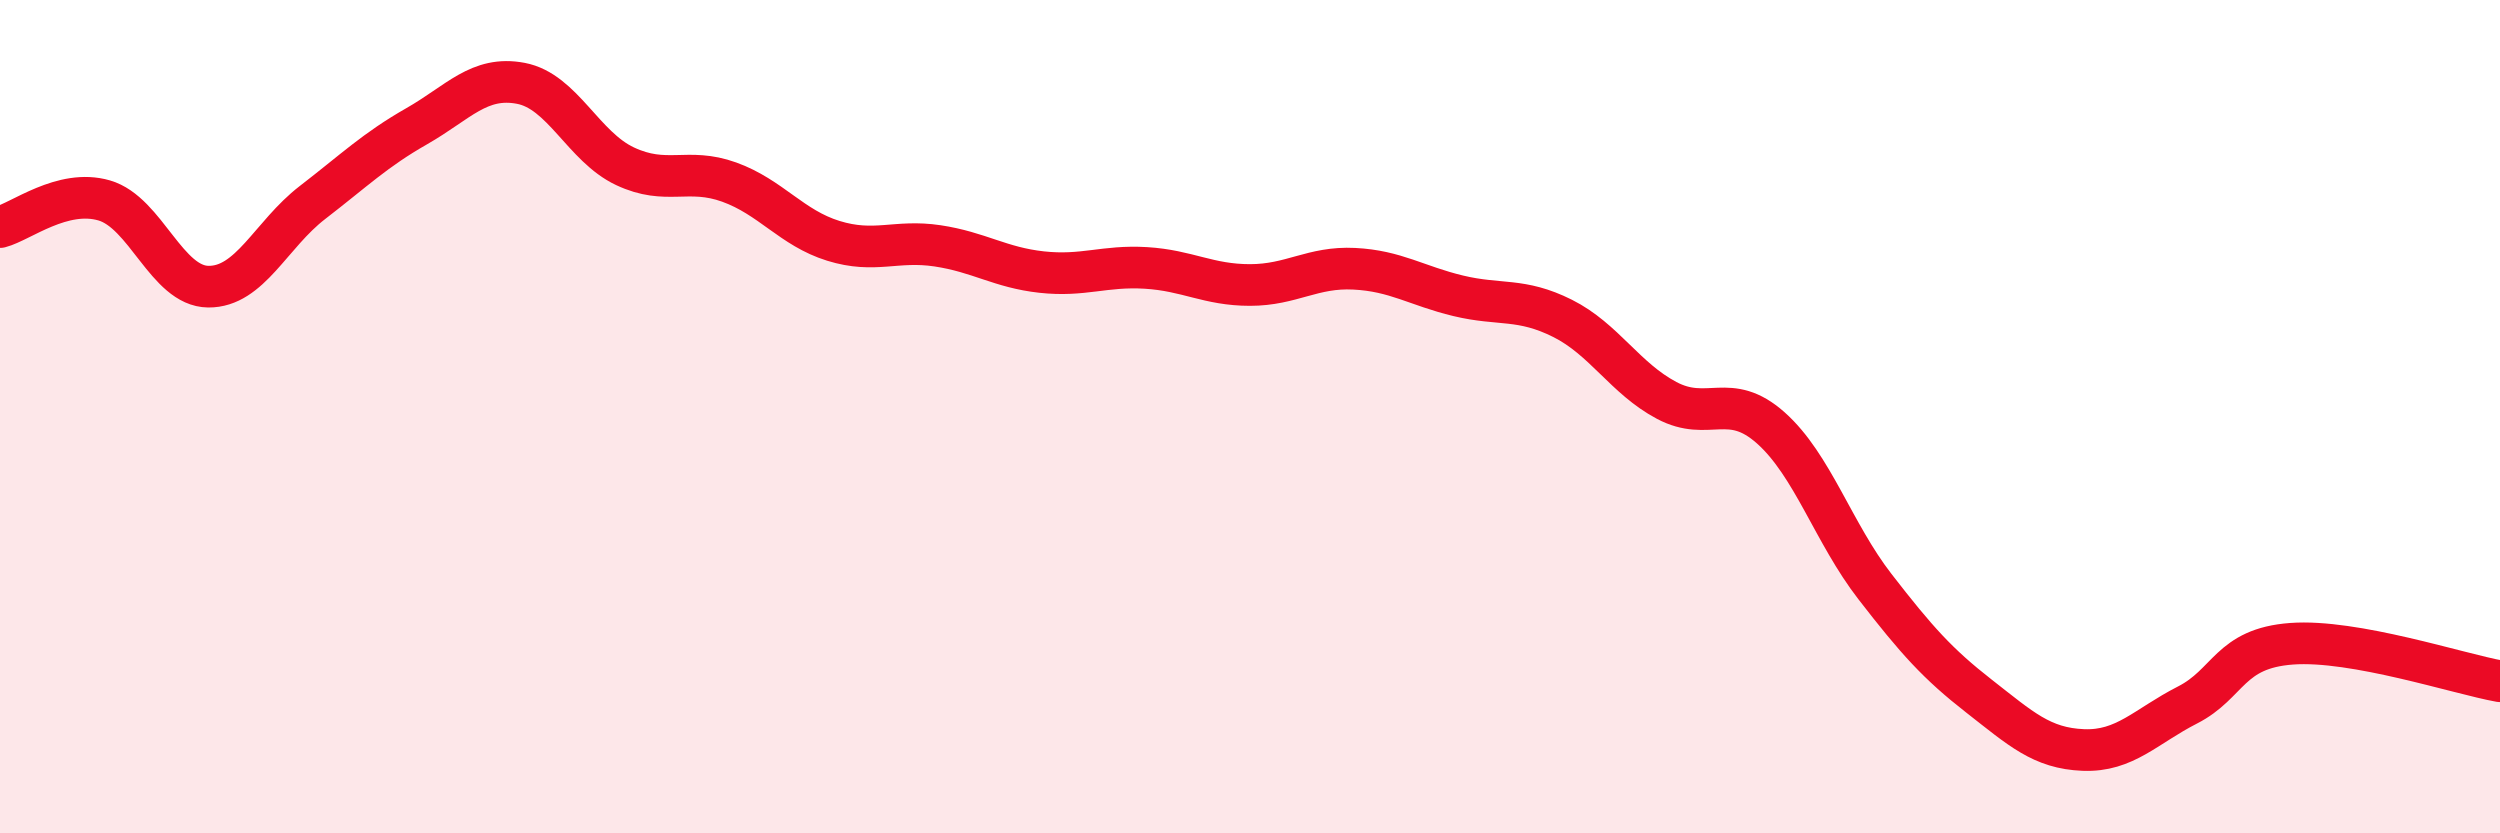
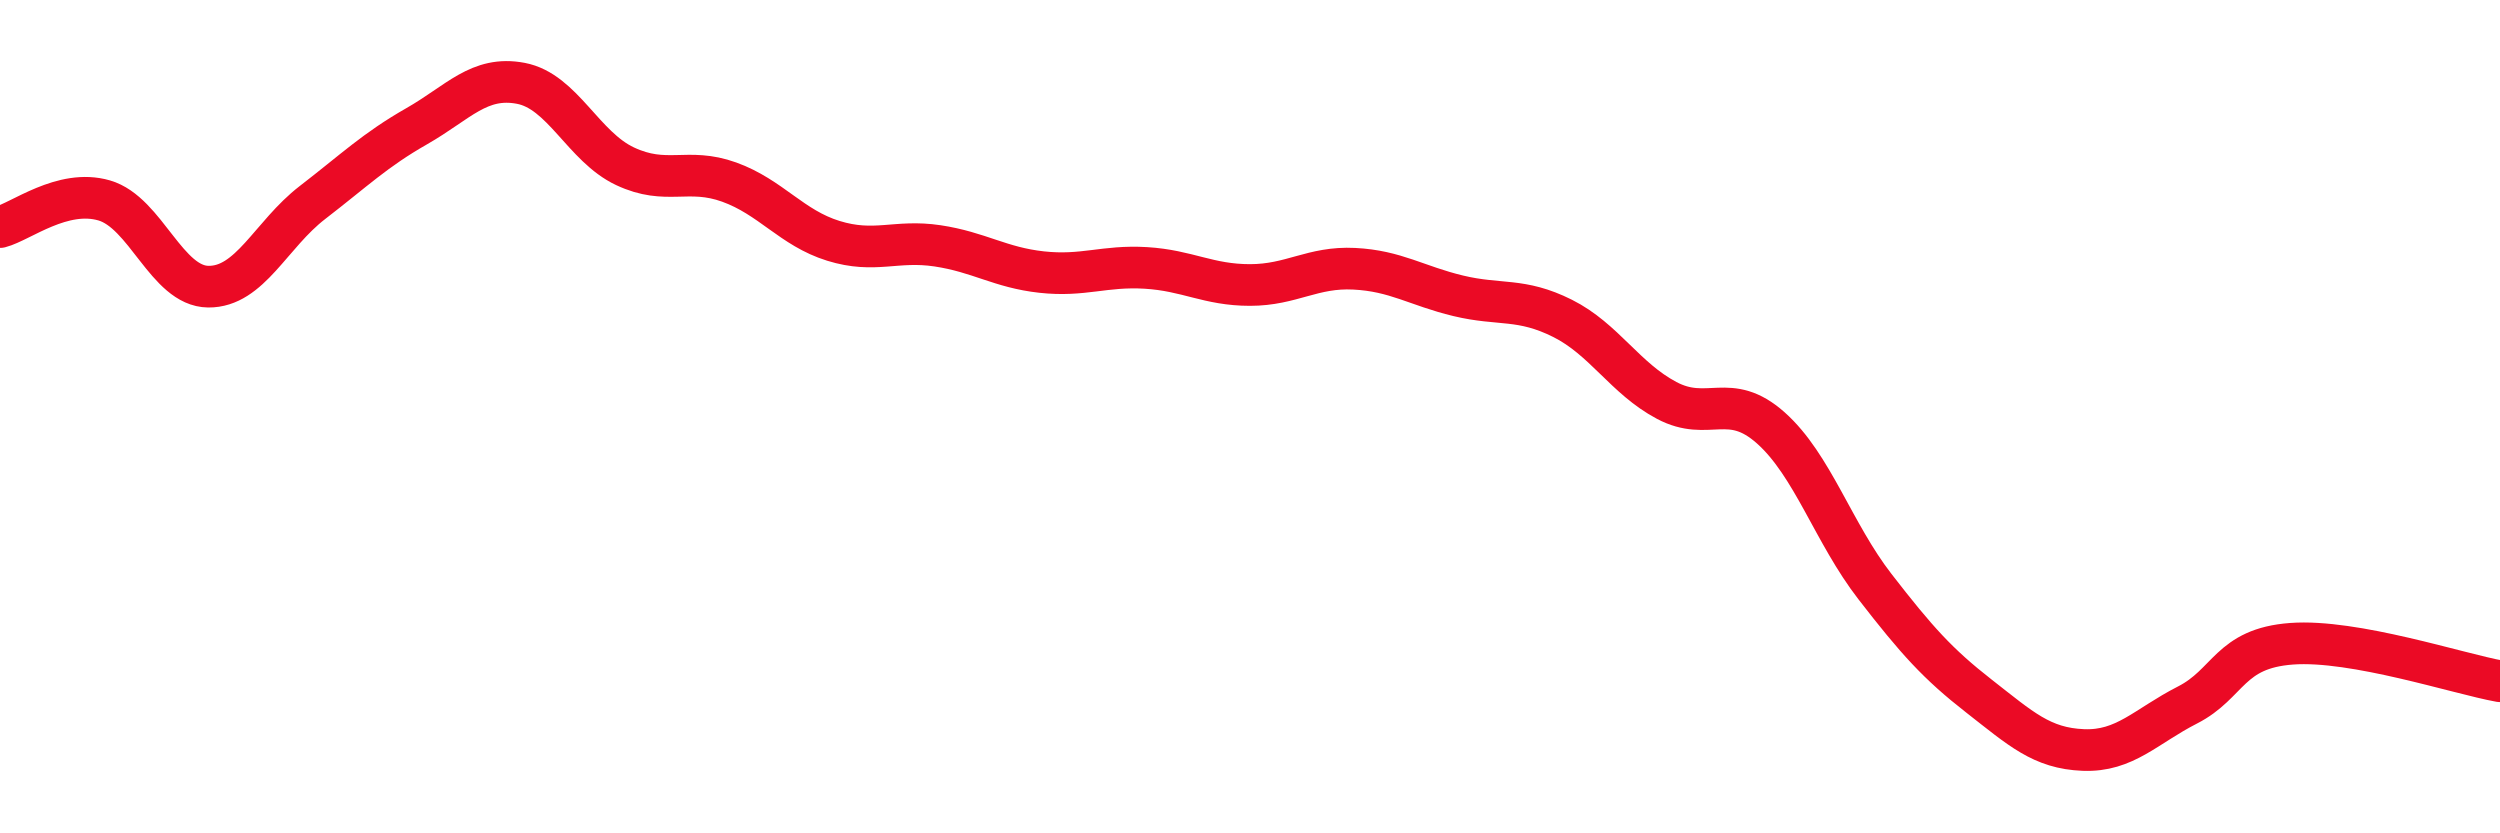
<svg xmlns="http://www.w3.org/2000/svg" width="60" height="20" viewBox="0 0 60 20">
-   <path d="M 0,5.45 C 0.5,5.32 1.5,4.52 2.5,4.81 C 3.5,5.1 4,6.87 5,6.88 C 6,6.89 6.5,5.63 7.5,4.86 C 8.5,4.09 9,3.6 10,3.03 C 11,2.46 11.5,1.81 12.5,2 C 13.5,2.19 14,3.52 15,3.99 C 16,4.46 16.5,4.01 17.5,4.37 C 18.5,4.73 19,5.47 20,5.78 C 21,6.09 21.5,5.75 22.5,5.9 C 23.5,6.05 24,6.42 25,6.53 C 26,6.64 26.5,6.37 27.5,6.43 C 28.5,6.49 29,6.84 30,6.84 C 31,6.84 31.5,6.4 32.5,6.45 C 33.5,6.5 34,6.86 35,7.1 C 36,7.34 36.5,7.14 37.5,7.64 C 38.5,8.14 39,9.08 40,9.61 C 41,10.14 41.5,9.38 42.5,10.27 C 43.5,11.16 44,12.79 45,14.08 C 46,15.37 46.5,15.93 47.5,16.71 C 48.5,17.49 49,17.96 50,18 C 51,18.04 51.5,17.43 52.5,16.92 C 53.5,16.41 53.5,15.56 55,15.45 C 56.5,15.34 59,16.17 60,16.35L60 20L0 20Z" fill="#EB0A25" opacity="0.1" stroke-linecap="round" stroke-linejoin="round" />
  <path d="M 0,5.45 C 0.5,5.32 1.5,4.52 2.5,4.81 C 3.5,5.1 4,6.87 5,6.88 C 6,6.89 6.5,5.63 7.5,4.86 C 8.5,4.09 9,3.6 10,3.03 C 11,2.46 11.5,1.81 12.5,2 C 13.5,2.19 14,3.52 15,3.99 C 16,4.46 16.5,4.01 17.5,4.37 C 18.5,4.73 19,5.47 20,5.78 C 21,6.09 21.5,5.75 22.5,5.9 C 23.5,6.05 24,6.42 25,6.53 C 26,6.64 26.5,6.37 27.5,6.43 C 28.5,6.49 29,6.84 30,6.84 C 31,6.84 31.5,6.4 32.5,6.45 C 33.5,6.5 34,6.86 35,7.1 C 36,7.34 36.5,7.14 37.5,7.64 C 38.5,8.14 39,9.08 40,9.61 C 41,10.14 41.5,9.38 42.5,10.27 C 43.5,11.16 44,12.79 45,14.08 C 46,15.37 46.5,15.93 47.5,16.71 C 48.5,17.49 49,17.96 50,18 C 51,18.04 51.5,17.43 52.5,16.92 C 53.5,16.41 53.5,15.56 55,15.45 C 56.5,15.34 59,16.17 60,16.35" stroke="#EB0A25" stroke-width="1" fill="none" stroke-linecap="round" stroke-linejoin="round" />
</svg>